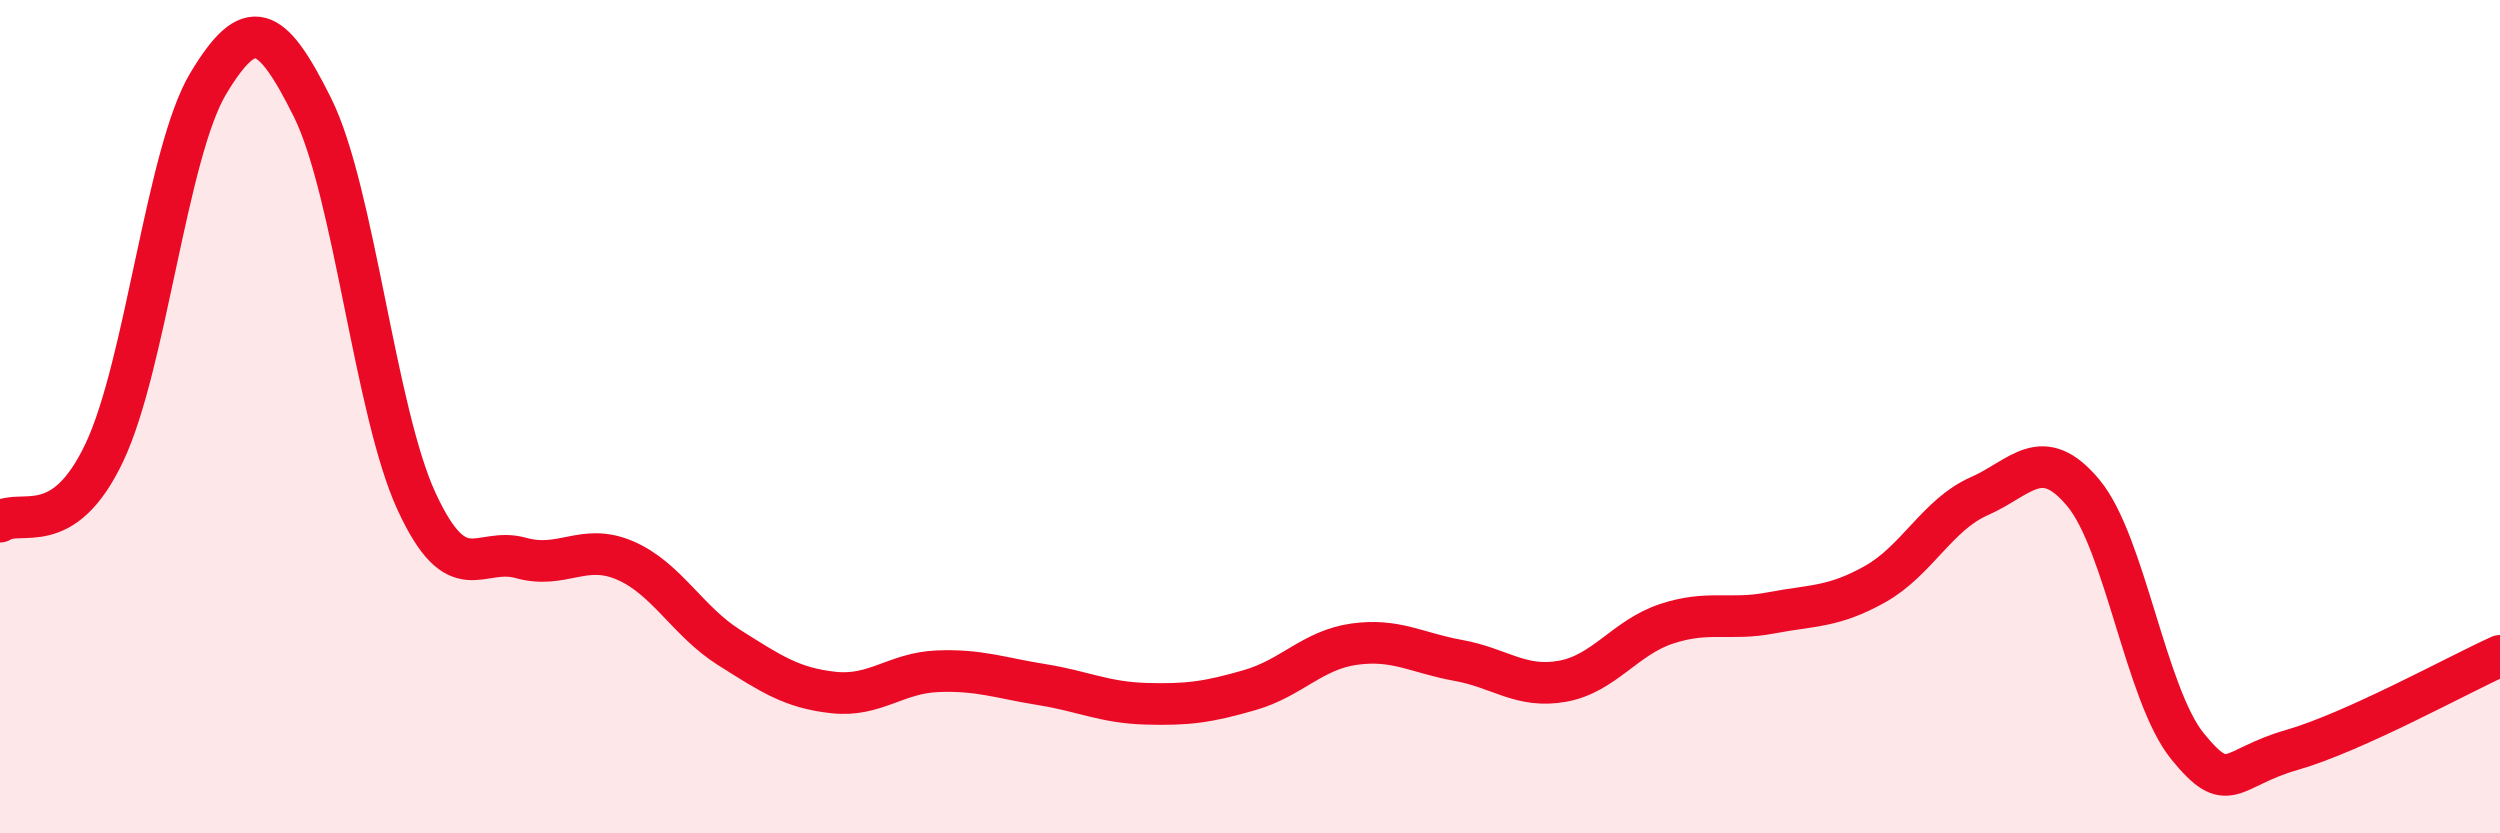
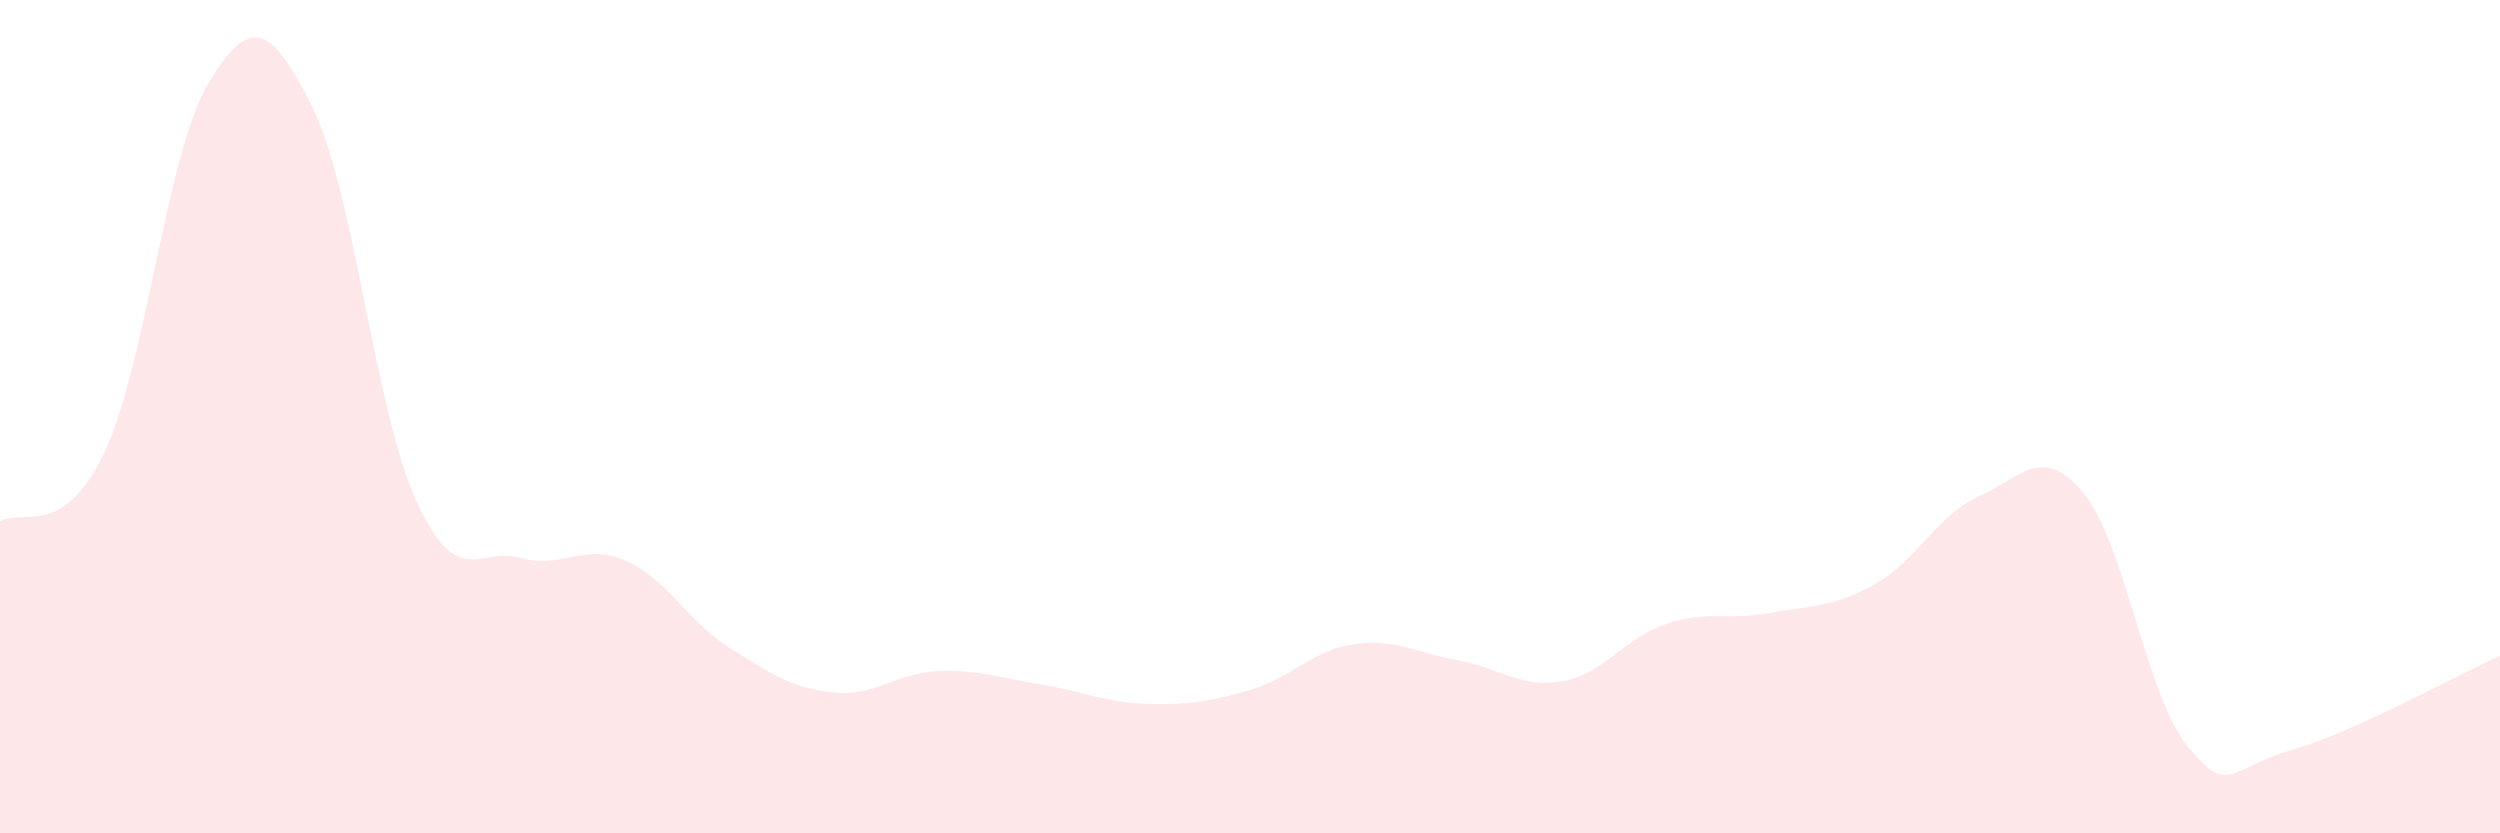
<svg xmlns="http://www.w3.org/2000/svg" width="60" height="20" viewBox="0 0 60 20">
  <path d="M 0,12.52 C 0.5,12.19 1.5,12.97 2.5,10.87 C 3.5,8.77 4,3.66 5,2 C 6,0.34 6.5,0.57 7.5,2.58 C 8.5,4.59 9,9.88 10,12.04 C 11,14.2 11.5,13.11 12.5,13.39 C 13.5,13.67 14,13.02 15,13.45 C 16,13.88 16.5,14.91 17.5,15.54 C 18.5,16.17 19,16.51 20,16.62 C 21,16.73 21.5,16.15 22.5,16.11 C 23.5,16.07 24,16.27 25,16.43 C 26,16.59 26.5,16.86 27.5,16.89 C 28.5,16.92 29,16.85 30,16.56 C 31,16.27 31.5,15.6 32.5,15.46 C 33.5,15.32 34,15.67 35,15.85 C 36,16.03 36.5,16.53 37.5,16.35 C 38.5,16.17 39,15.3 40,14.97 C 41,14.64 41.5,14.9 42.5,14.71 C 43.5,14.52 44,14.58 45,14.02 C 46,13.46 46.5,12.35 47.5,11.91 C 48.5,11.47 49,10.63 50,11.83 C 51,13.03 51.5,16.68 52.5,17.91 C 53.5,19.14 53.5,18.43 55,18 C 56.5,17.57 59,16.19 60,15.74L60 20L0 20Z" fill="#EB0A25" opacity="0.1" stroke-linecap="round" stroke-linejoin="round" />
-   <path d="M 0,12.52 C 0.5,12.19 1.5,12.97 2.5,10.87 C 3.5,8.77 4,3.66 5,2 C 6,0.34 6.5,0.57 7.5,2.58 C 8.5,4.59 9,9.88 10,12.04 C 11,14.2 11.5,13.11 12.5,13.39 C 13.5,13.67 14,13.02 15,13.45 C 16,13.88 16.5,14.91 17.5,15.54 C 18.5,16.17 19,16.51 20,16.62 C 21,16.73 21.5,16.15 22.5,16.11 C 23.5,16.07 24,16.27 25,16.43 C 26,16.59 26.5,16.86 27.5,16.89 C 28.5,16.92 29,16.85 30,16.56 C 31,16.27 31.5,15.6 32.5,15.46 C 33.5,15.32 34,15.67 35,15.85 C 36,16.03 36.5,16.53 37.5,16.35 C 38.5,16.17 39,15.3 40,14.97 C 41,14.64 41.5,14.9 42.5,14.71 C 43.5,14.52 44,14.58 45,14.02 C 46,13.46 46.5,12.35 47.5,11.91 C 48.5,11.47 49,10.63 50,11.83 C 51,13.03 51.5,16.68 52.5,17.91 C 53.5,19.14 53.5,18.43 55,18 C 56.5,17.57 59,16.19 60,15.74" stroke="#EB0A25" stroke-width="1" fill="none" stroke-linecap="round" stroke-linejoin="round" />
</svg>